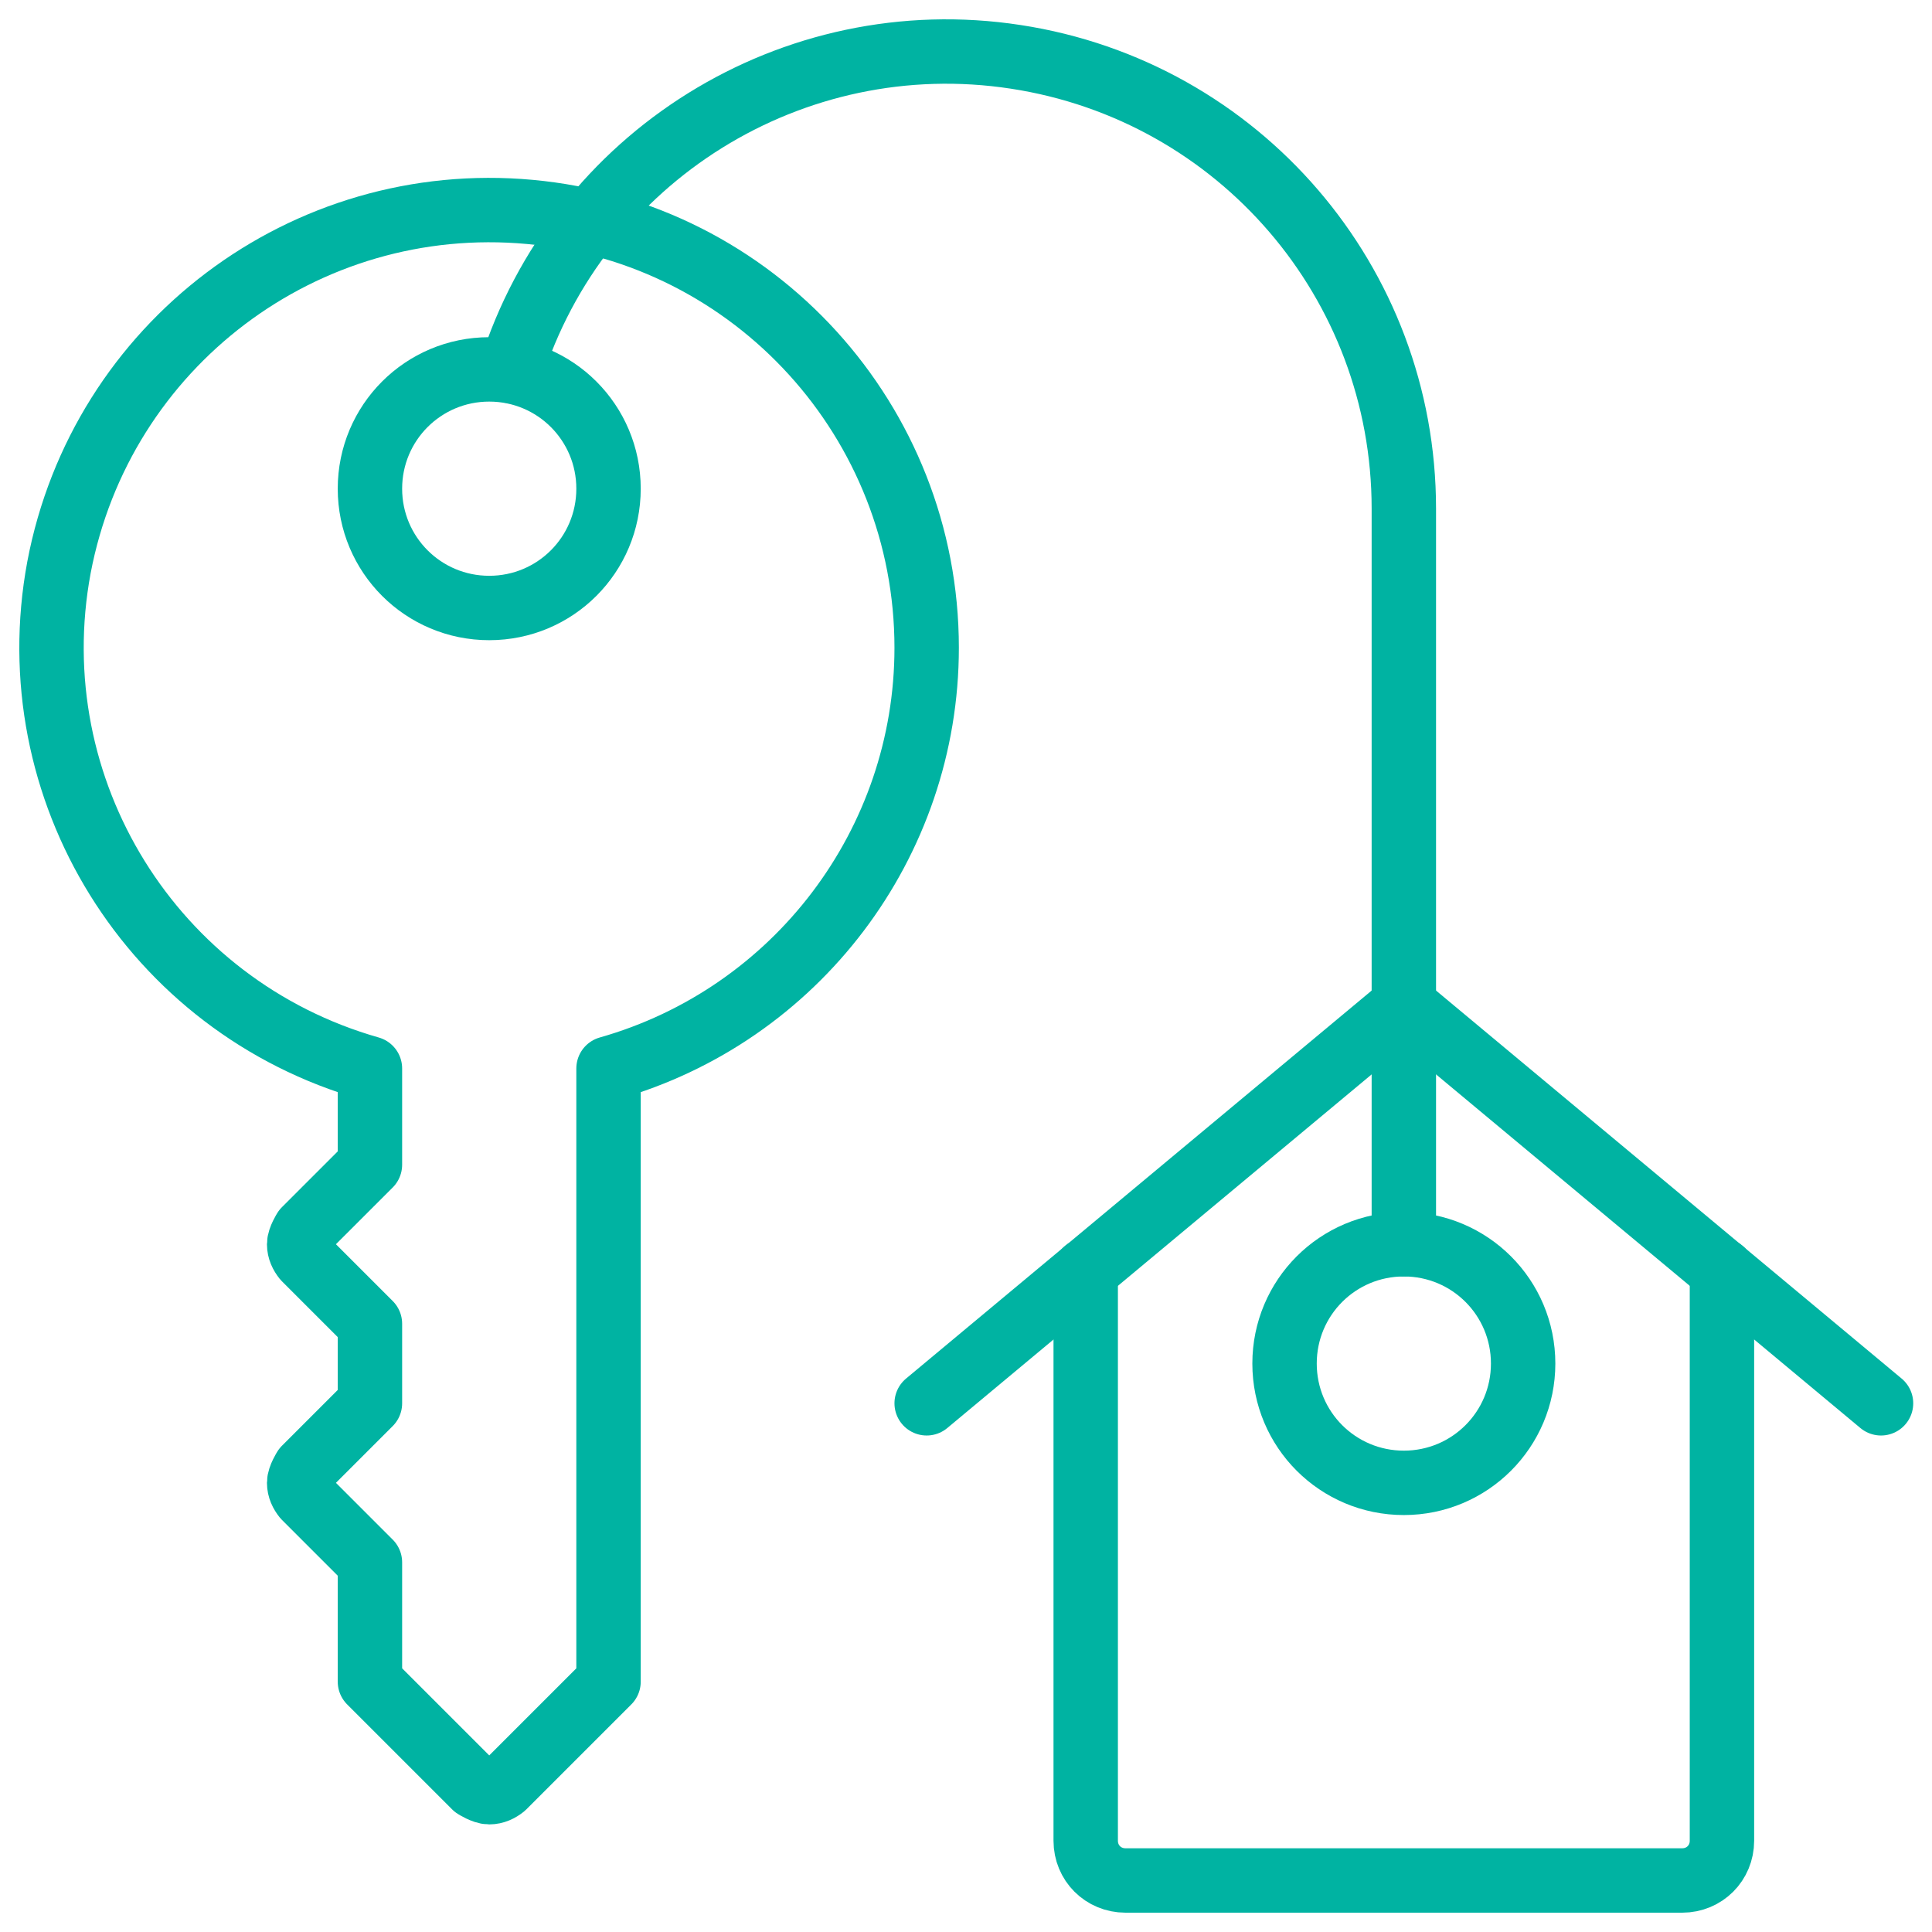
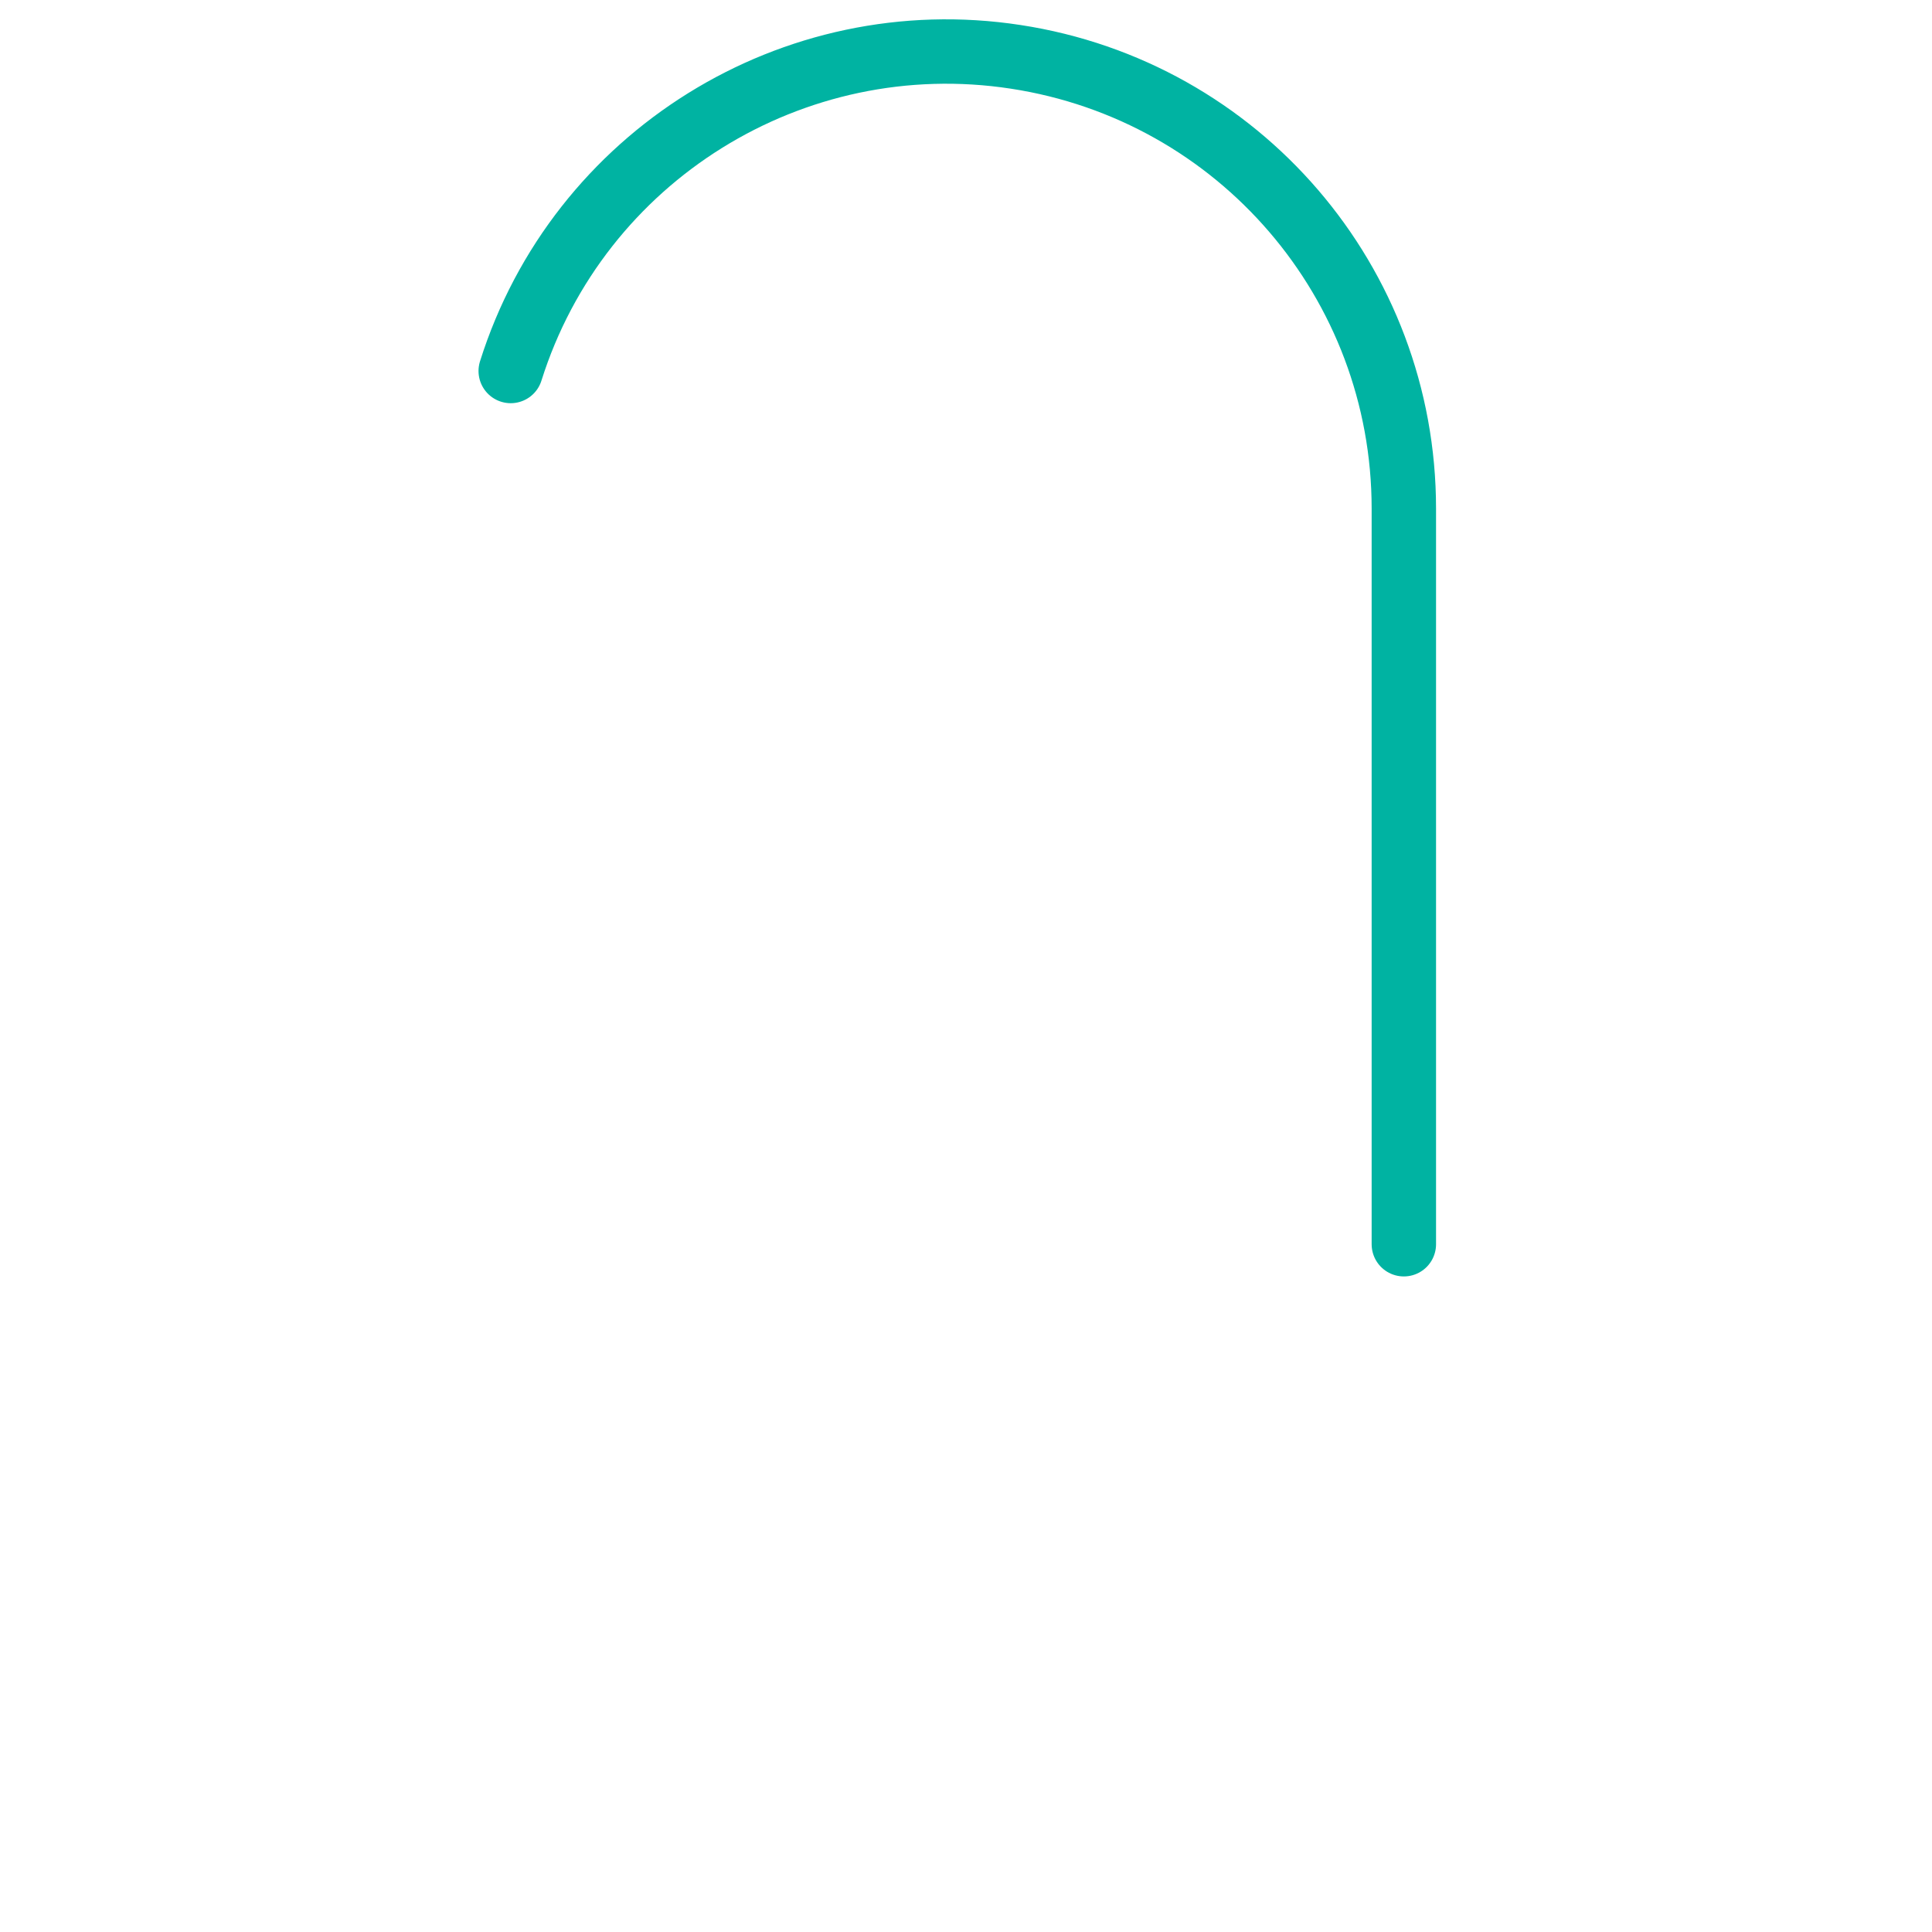
<svg xmlns="http://www.w3.org/2000/svg" width="75" height="75" viewBox="0 0 75 75" fill="none">
-   <path d="M42.147 49.32V71.457C42.147 72.321 42.827 73 43.691 73H65.303C66.167 73 66.846 72.321 66.846 71.457V49.32" stroke="#00B3A2" stroke-width="2.5" stroke-linecap="round" stroke-linejoin="round" />
-   <path d="M35.973 54.476L54.497 39.039L73.021 54.476" stroke="#00B3A2" stroke-width="2.5" stroke-linecap="round" stroke-linejoin="round" />
-   <path d="M35.973 25.146C35.973 16.378 29.304 9.03 20.567 8.227C11.829 7.424 3.926 13.383 2.289 22.028C0.684 30.641 5.902 39.07 14.361 41.478V45.214L11.829 47.745C11.829 47.745 11.613 48.085 11.613 48.301C11.613 48.517 11.706 48.703 11.829 48.857L14.361 51.389V54.476L11.829 57.008C11.829 57.008 11.613 57.347 11.613 57.563C11.613 57.779 11.706 57.965 11.829 58.119L14.361 60.651V65.282L18.436 69.357C18.436 69.357 18.776 69.573 18.992 69.573C19.208 69.573 19.393 69.481 19.548 69.357L23.623 65.282V41.478C30.909 39.41 35.973 32.741 35.973 25.146Z" stroke="#00B3A2" stroke-width="2.5" stroke-linecap="round" stroke-linejoin="round" />
-   <path d="M18.992 23.602C21.555 23.602 23.623 21.534 23.623 18.971C23.623 16.409 21.555 14.34 18.992 14.34C16.43 14.34 14.361 16.409 14.361 18.971C14.361 21.534 16.43 23.602 18.992 23.602Z" stroke="#00B3A2" stroke-width="2.5" stroke-linecap="round" stroke-linejoin="round" />
  <path d="M19.826 14.402C22.45 6.066 30.786 0.879 39.431 2.207C48.106 3.534 54.497 10.975 54.497 19.743V48.301" stroke="#00B3A2" stroke-width="2.5" stroke-linecap="round" stroke-linejoin="round" />
-   <path d="M54.497 57.564C57.059 57.564 59.128 55.495 59.128 52.933C59.128 50.37 57.059 48.302 54.497 48.302C51.934 48.302 49.866 50.37 49.866 52.933C49.866 55.495 51.934 57.564 54.497 57.564Z" stroke="#00B3A2" stroke-width="2.5" stroke-linecap="round" stroke-linejoin="round" />
</svg>